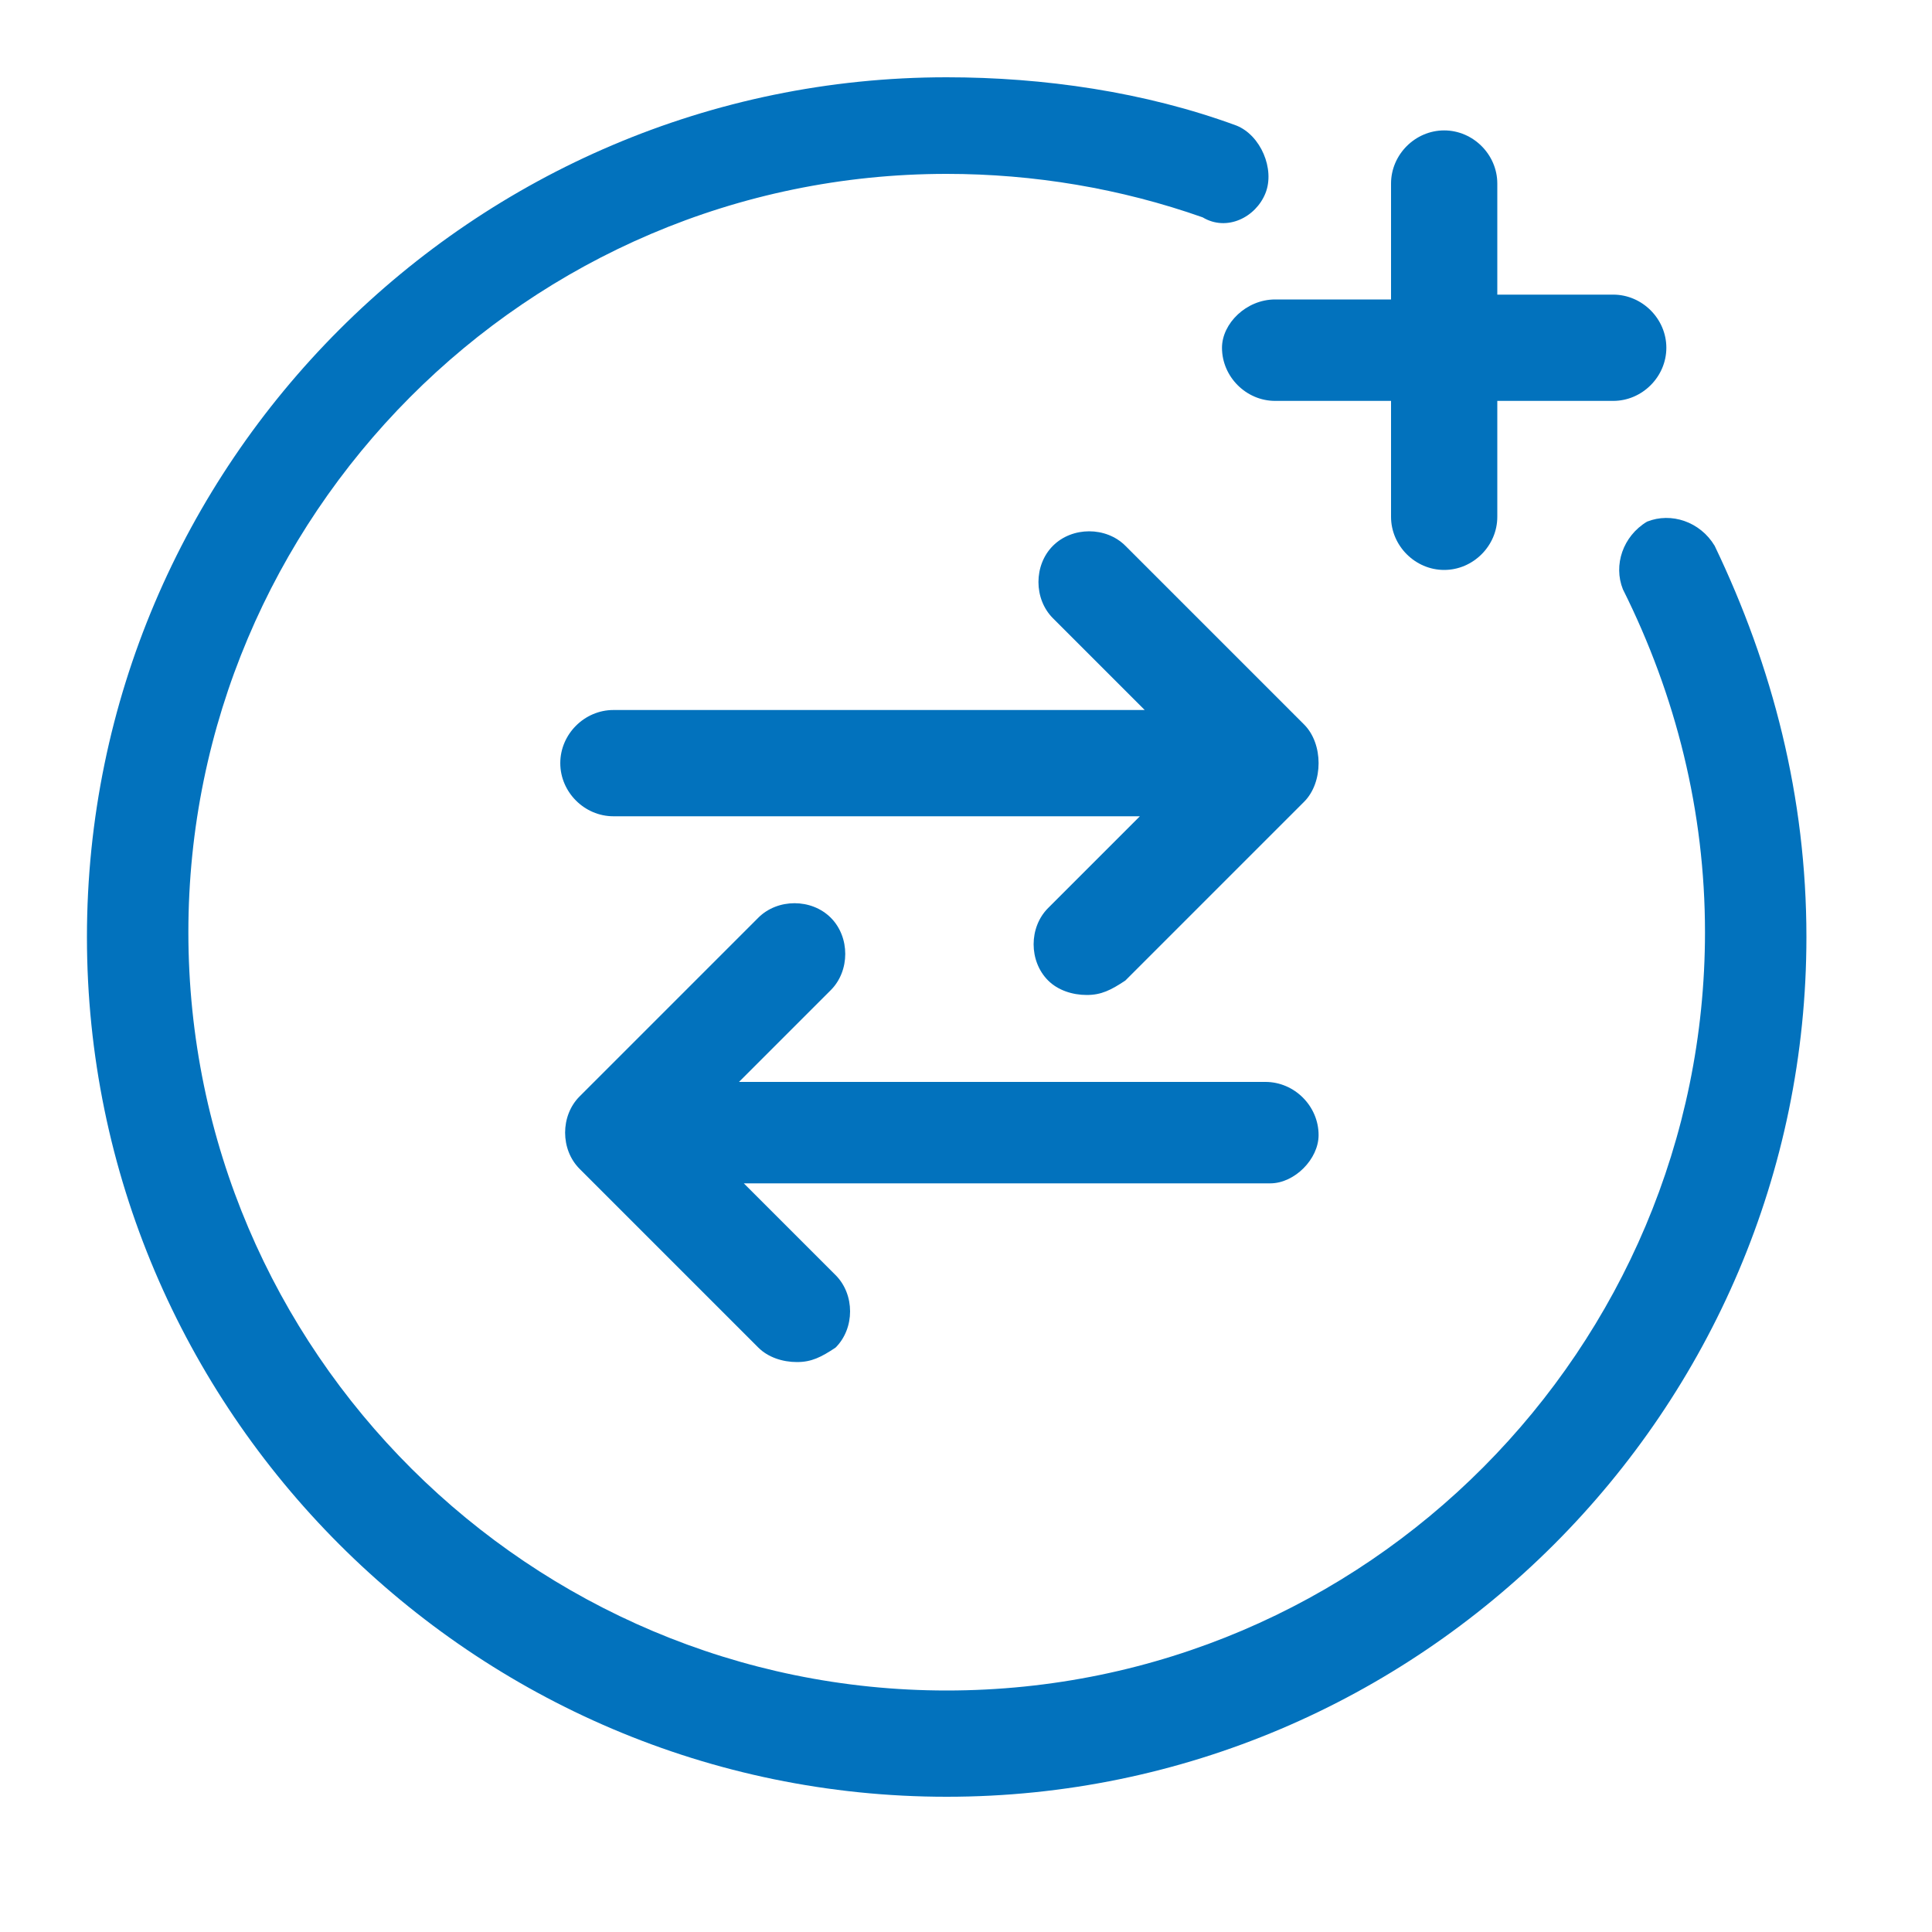
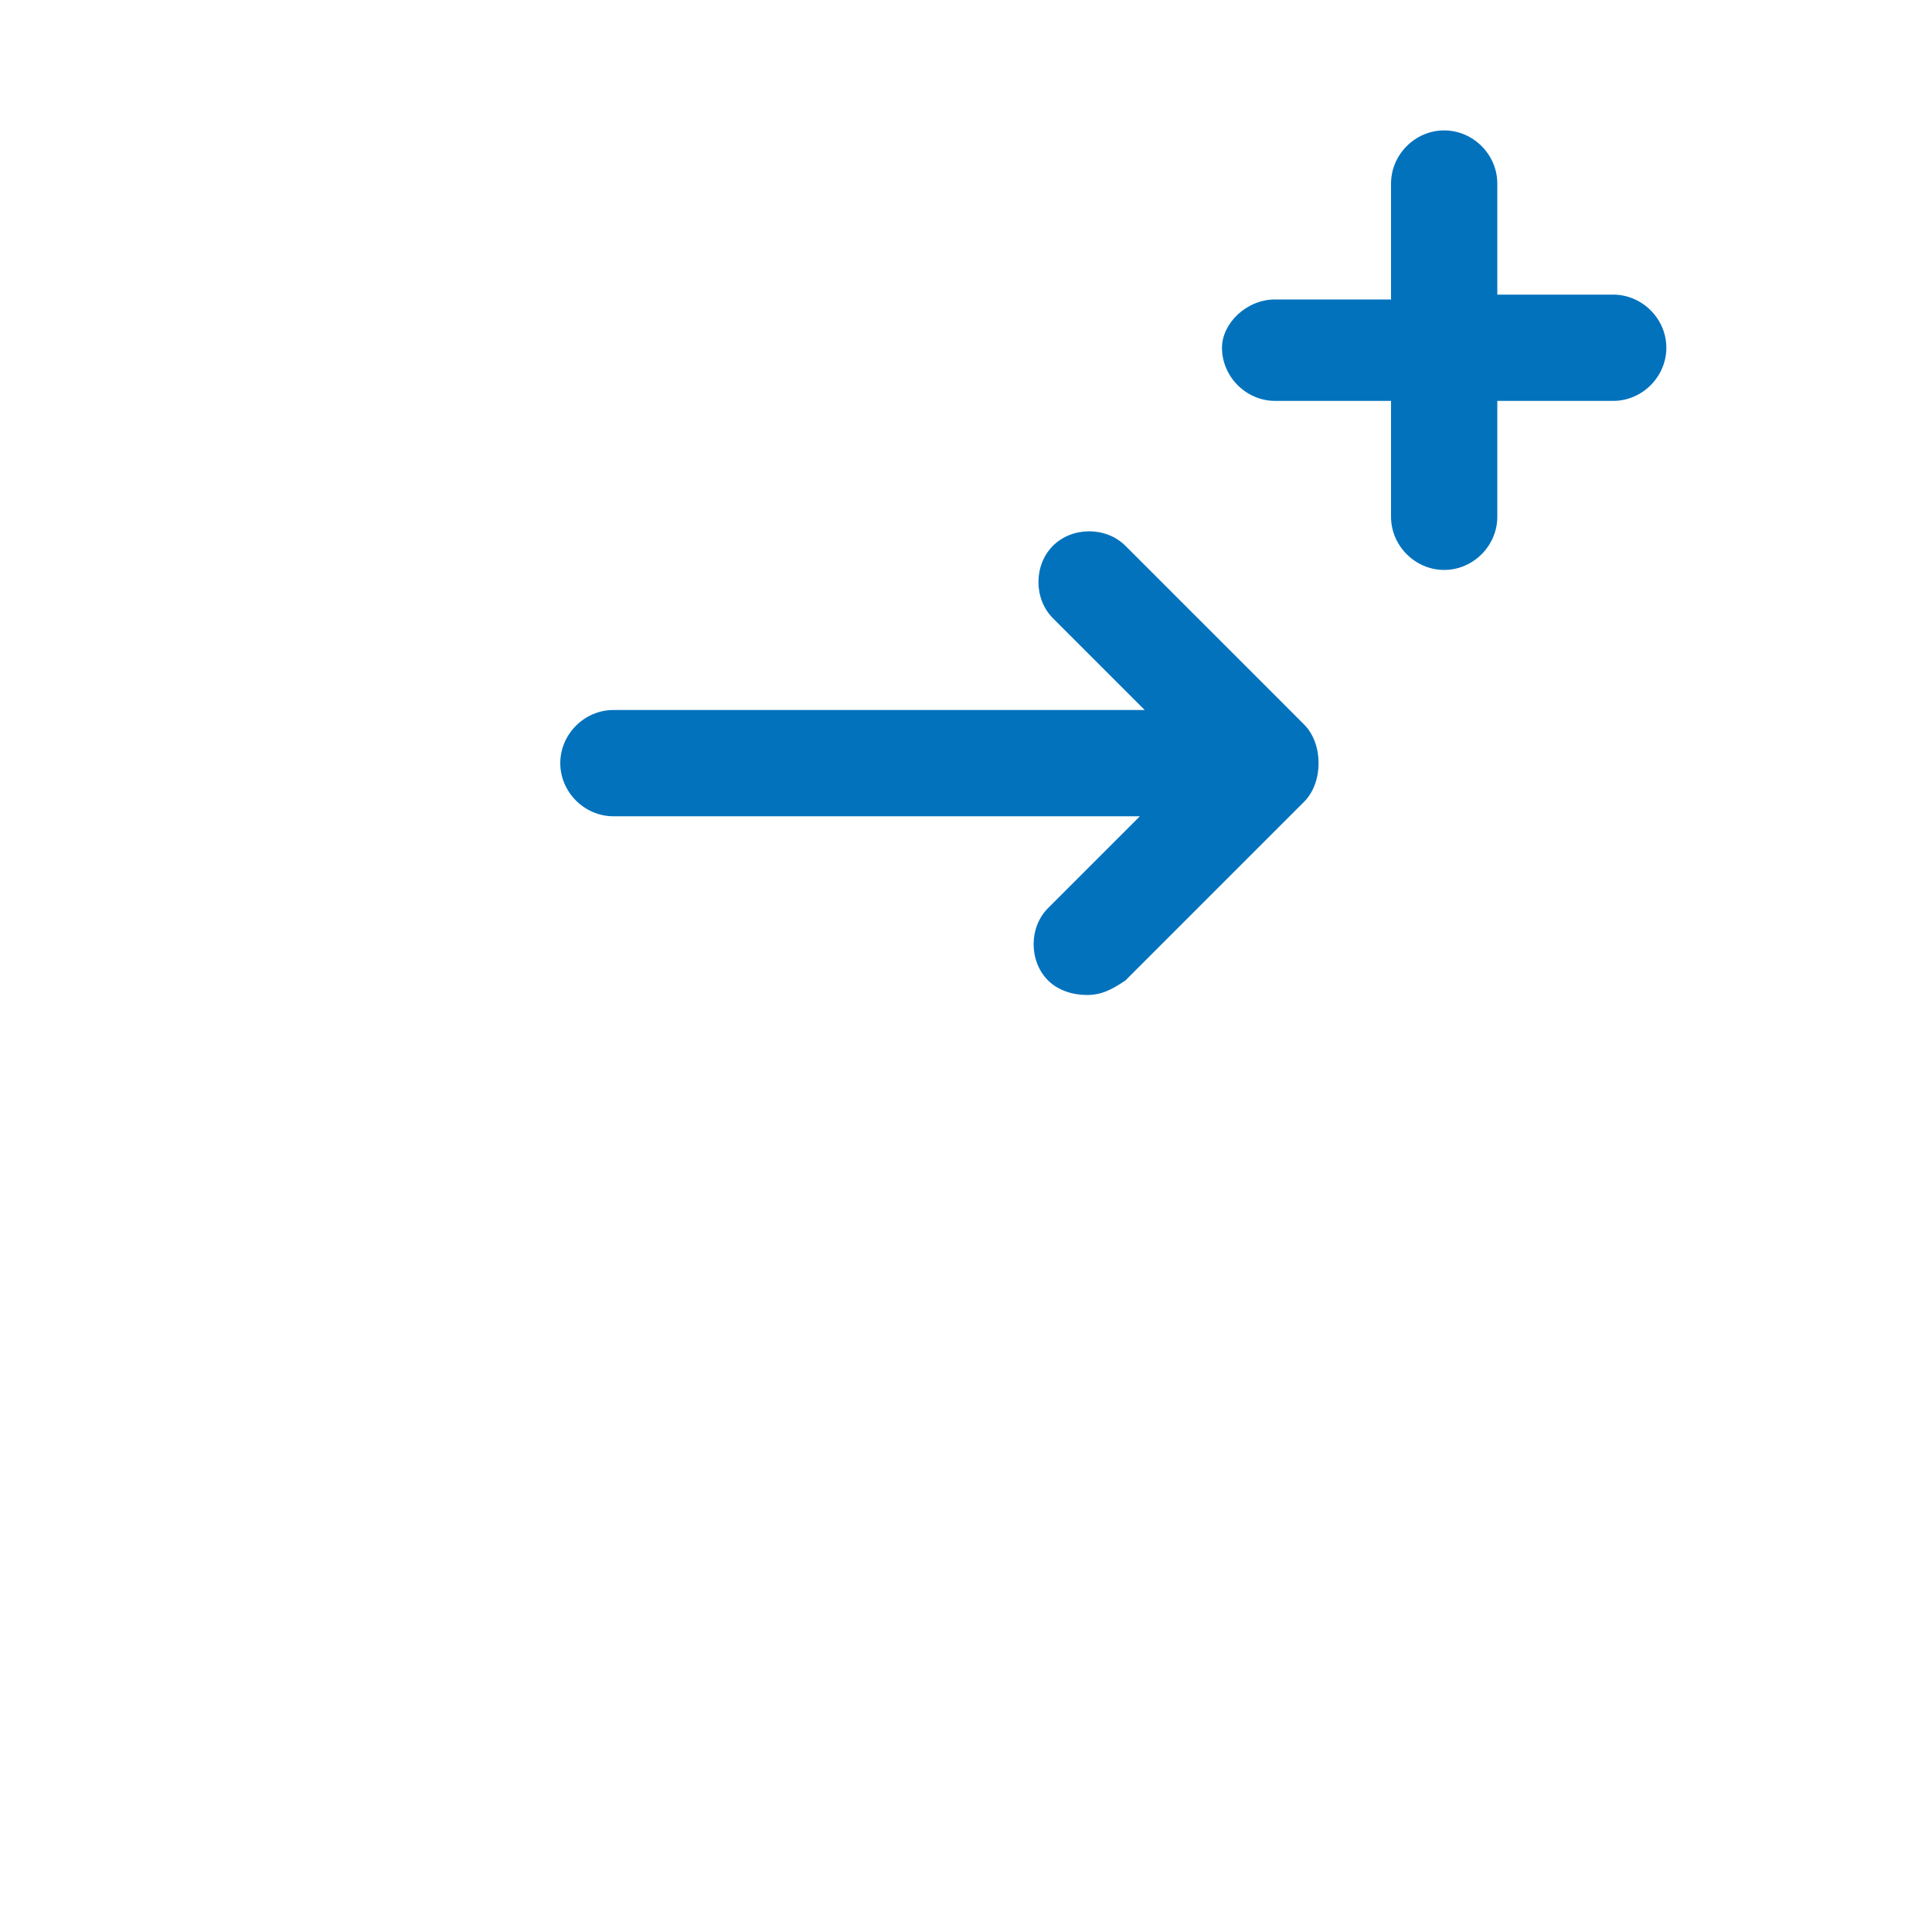
<svg xmlns="http://www.w3.org/2000/svg" version="1.1" id="Layer_1" x="0px" y="0px" viewBox="0 0 40 40" style="enable-background:new 0 0 40 40;" xml:space="preserve">
  <style type="text/css">
	.st0{fill:#0272BD;}
</style>
  <g>
-     <path class="st0" d="M35.5,11.3c-0.3-0.5-0.9-0.7-1.4-0.5c-0.5,0.3-0.7,0.9-0.5,1.4c1.1,2.2,1.7,4.6,1.7,7.1   c0,8.6-7,15.7-15.7,15.7c-8.6,0-15.7-7-15.7-15.7c0-8.6,7-15.7,15.7-15.7c1.8,0,3.6,0.3,5.3,0.9C25.4,4.8,26,4.5,26.2,4   s-0.1-1.2-0.6-1.4c-1.9-0.7-4-1-6-1c-9.8,0-17.8,8-17.8,17.8s8,17.8,17.8,17.8s17.8-8,17.8-17.8C37.4,16.5,36.7,13.8,35.5,11.3z" />
    <path class="st0" d="M25.3,7.2c0,0.6,0.5,1.1,1.1,1.1h2.4v2.4c0,0.6,0.5,1.1,1.1,1.1c0.6,0,1.1-0.5,1.1-1.1V8.3h2.4   c0.6,0,1.1-0.5,1.1-1.1s-0.5-1.1-1.1-1.1h-2.4V3.8c0-0.6-0.5-1.1-1.1-1.1c-0.6,0-1.1,0.5-1.1,1.1v2.4h-2.4   C25.8,6.2,25.3,6.7,25.3,7.2z" />
    <path class="st0" d="M27,15l-3.7-3.7c-0.4-0.4-1.1-0.4-1.5,0c-0.4,0.4-0.4,1.1,0,1.5l1.9,1.9H12.7c-0.6,0-1.1,0.5-1.1,1.1   s0.5,1.1,1.1,1.1h10.9l-1.9,1.9c-0.4,0.4-0.4,1.1,0,1.5c0.2,0.2,0.5,0.3,0.8,0.3s0.5-0.1,0.8-0.3l3.7-3.7c0.2-0.2,0.3-0.5,0.3-0.8   S27.2,15.2,27,15z" />
-     <path class="st0" d="M27.3,23.5c0-0.6-0.5-1.1-1.1-1.1H15.3l1.9-1.9c0.4-0.4,0.4-1.1,0-1.5c-0.4-0.4-1.1-0.4-1.5,0L12,22.7   c-0.4,0.4-0.4,1.1,0,1.5l3.7,3.7c0.2,0.2,0.5,0.3,0.8,0.3c0.3,0,0.5-0.1,0.8-0.3c0.4-0.4,0.4-1.1,0-1.5l-1.9-1.9h10.9   C26.8,24.5,27.3,24,27.3,23.5z" />
  </g>
  <g>
</g>
  <g>
</g>
  <g>
</g>
  <g>
</g>
  <g>
</g>
  <g>
</g>
  <g>
</g>
  <g>
</g>
  <g>
</g>
  <g>
</g>
  <g>
</g>
  <g>
</g>
  <g>
</g>
  <g>
</g>
  <g>
</g>
</svg>